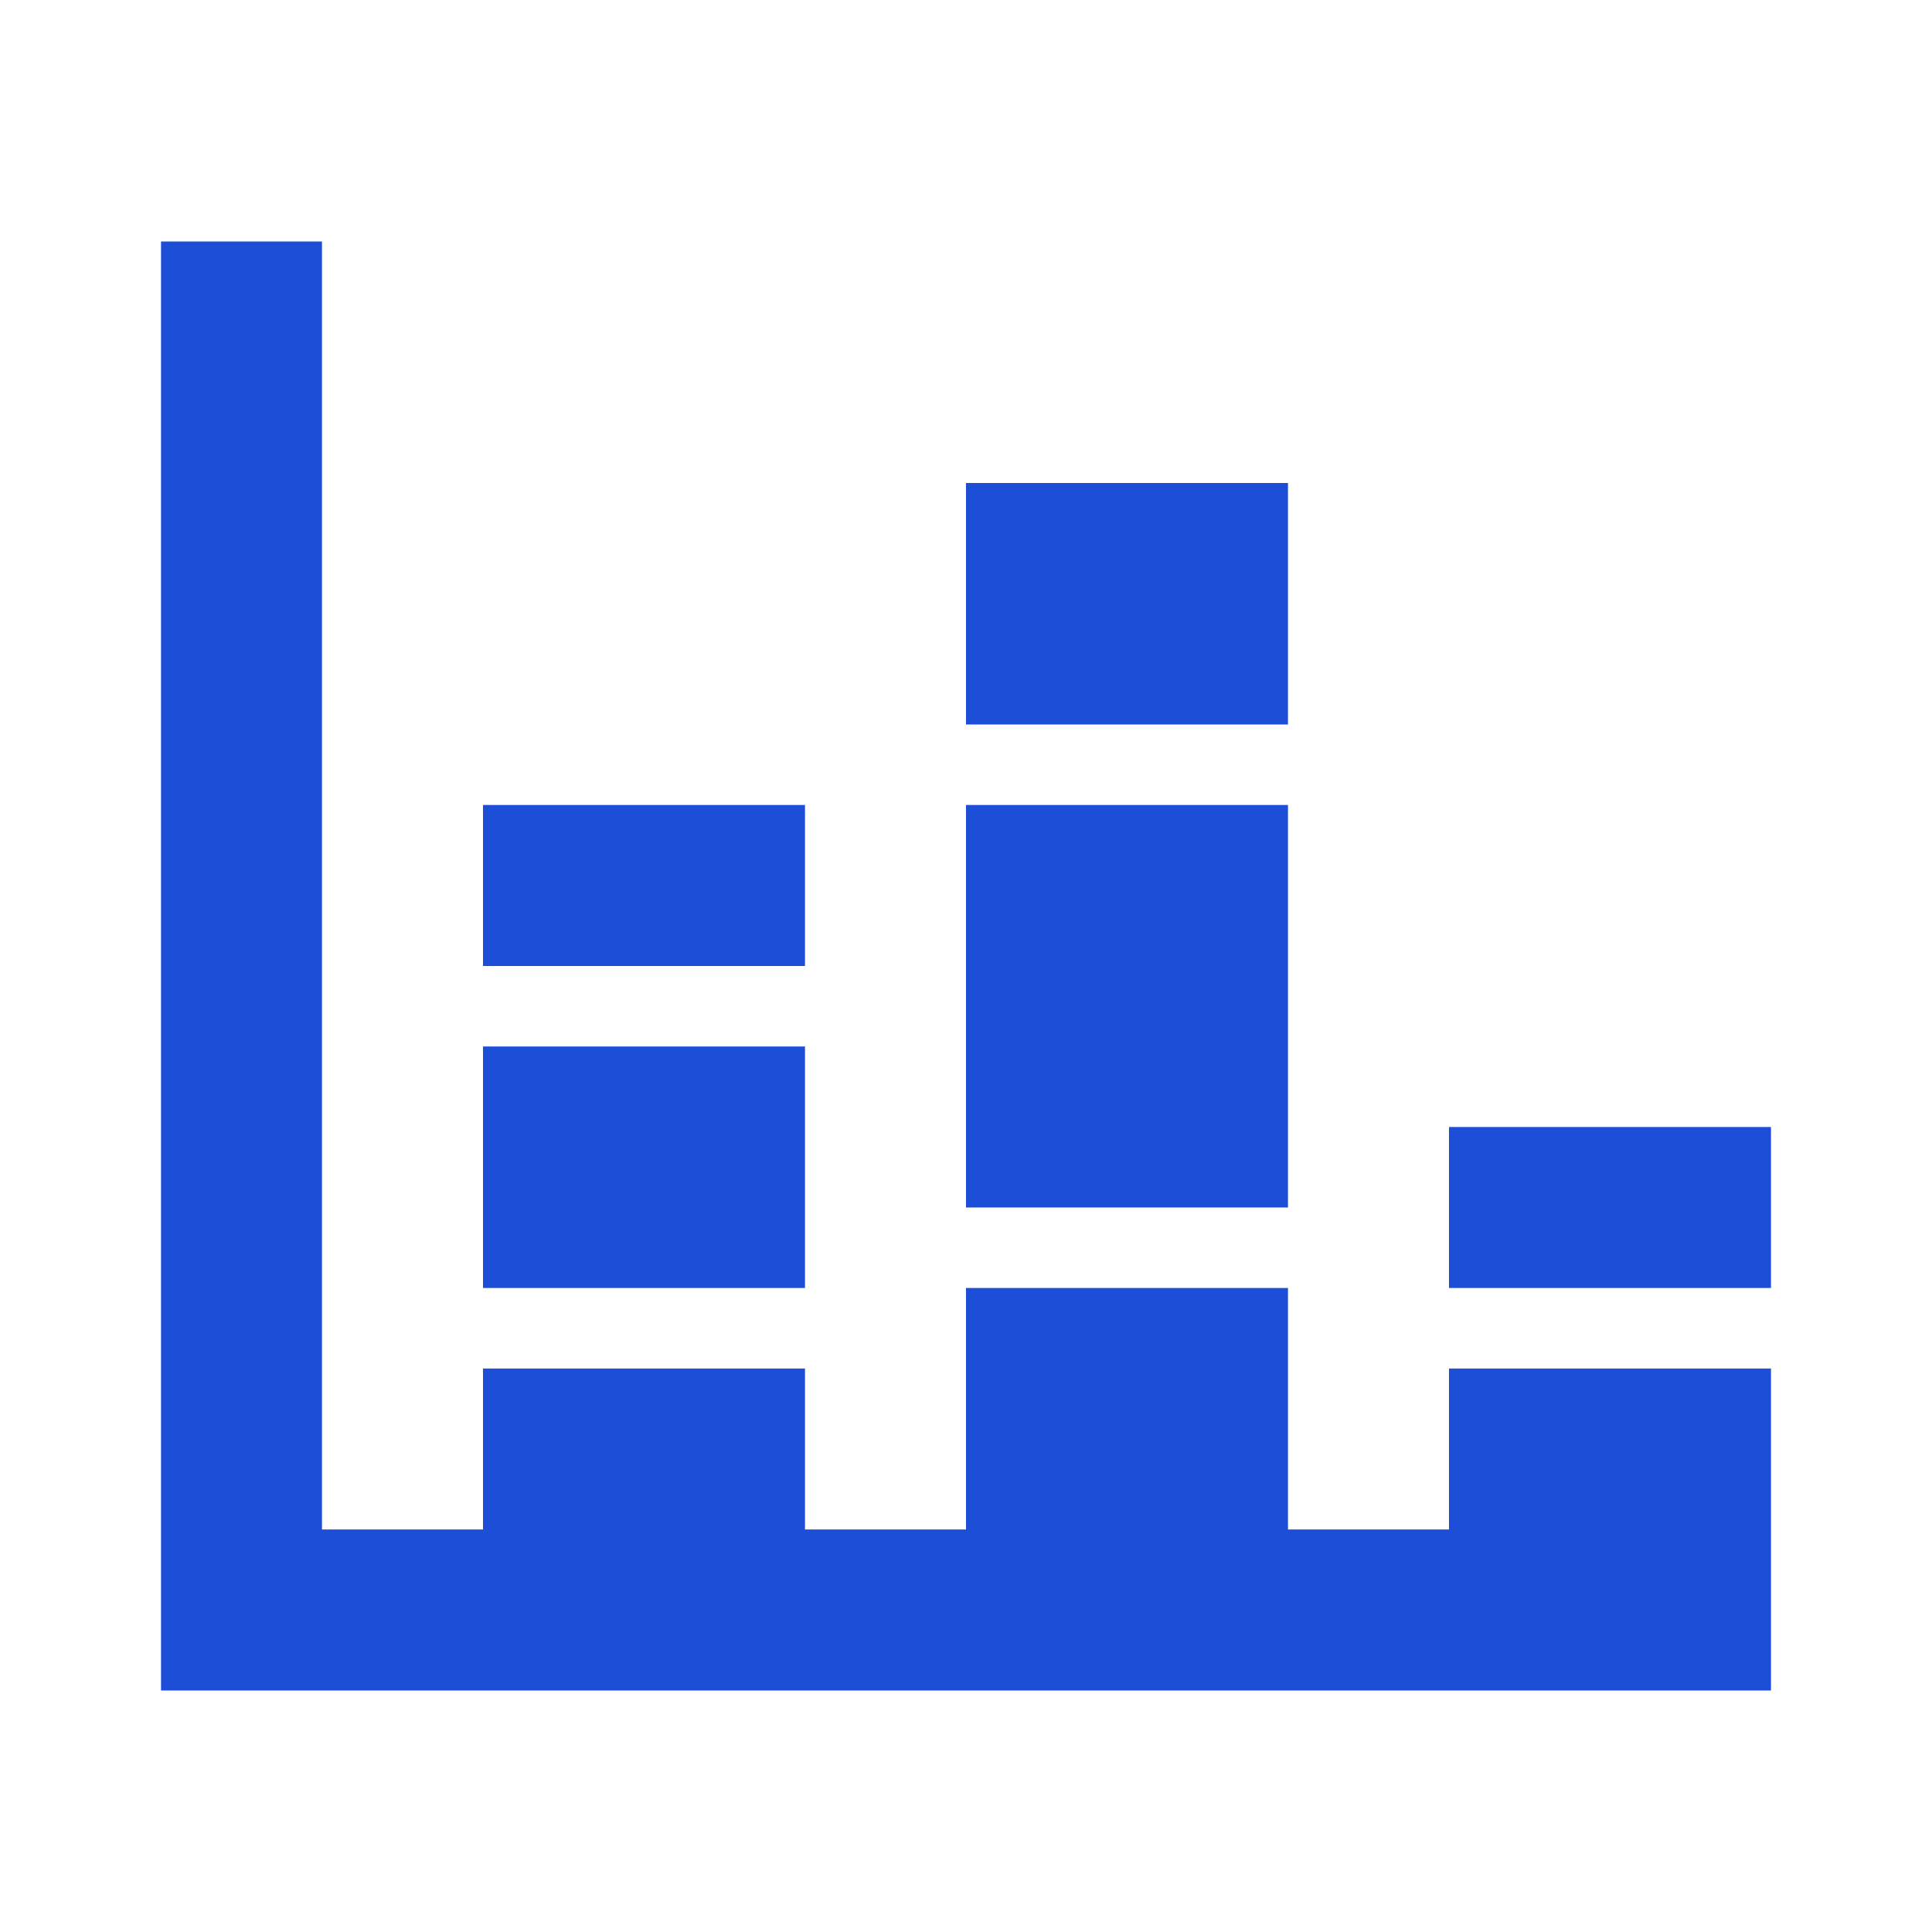
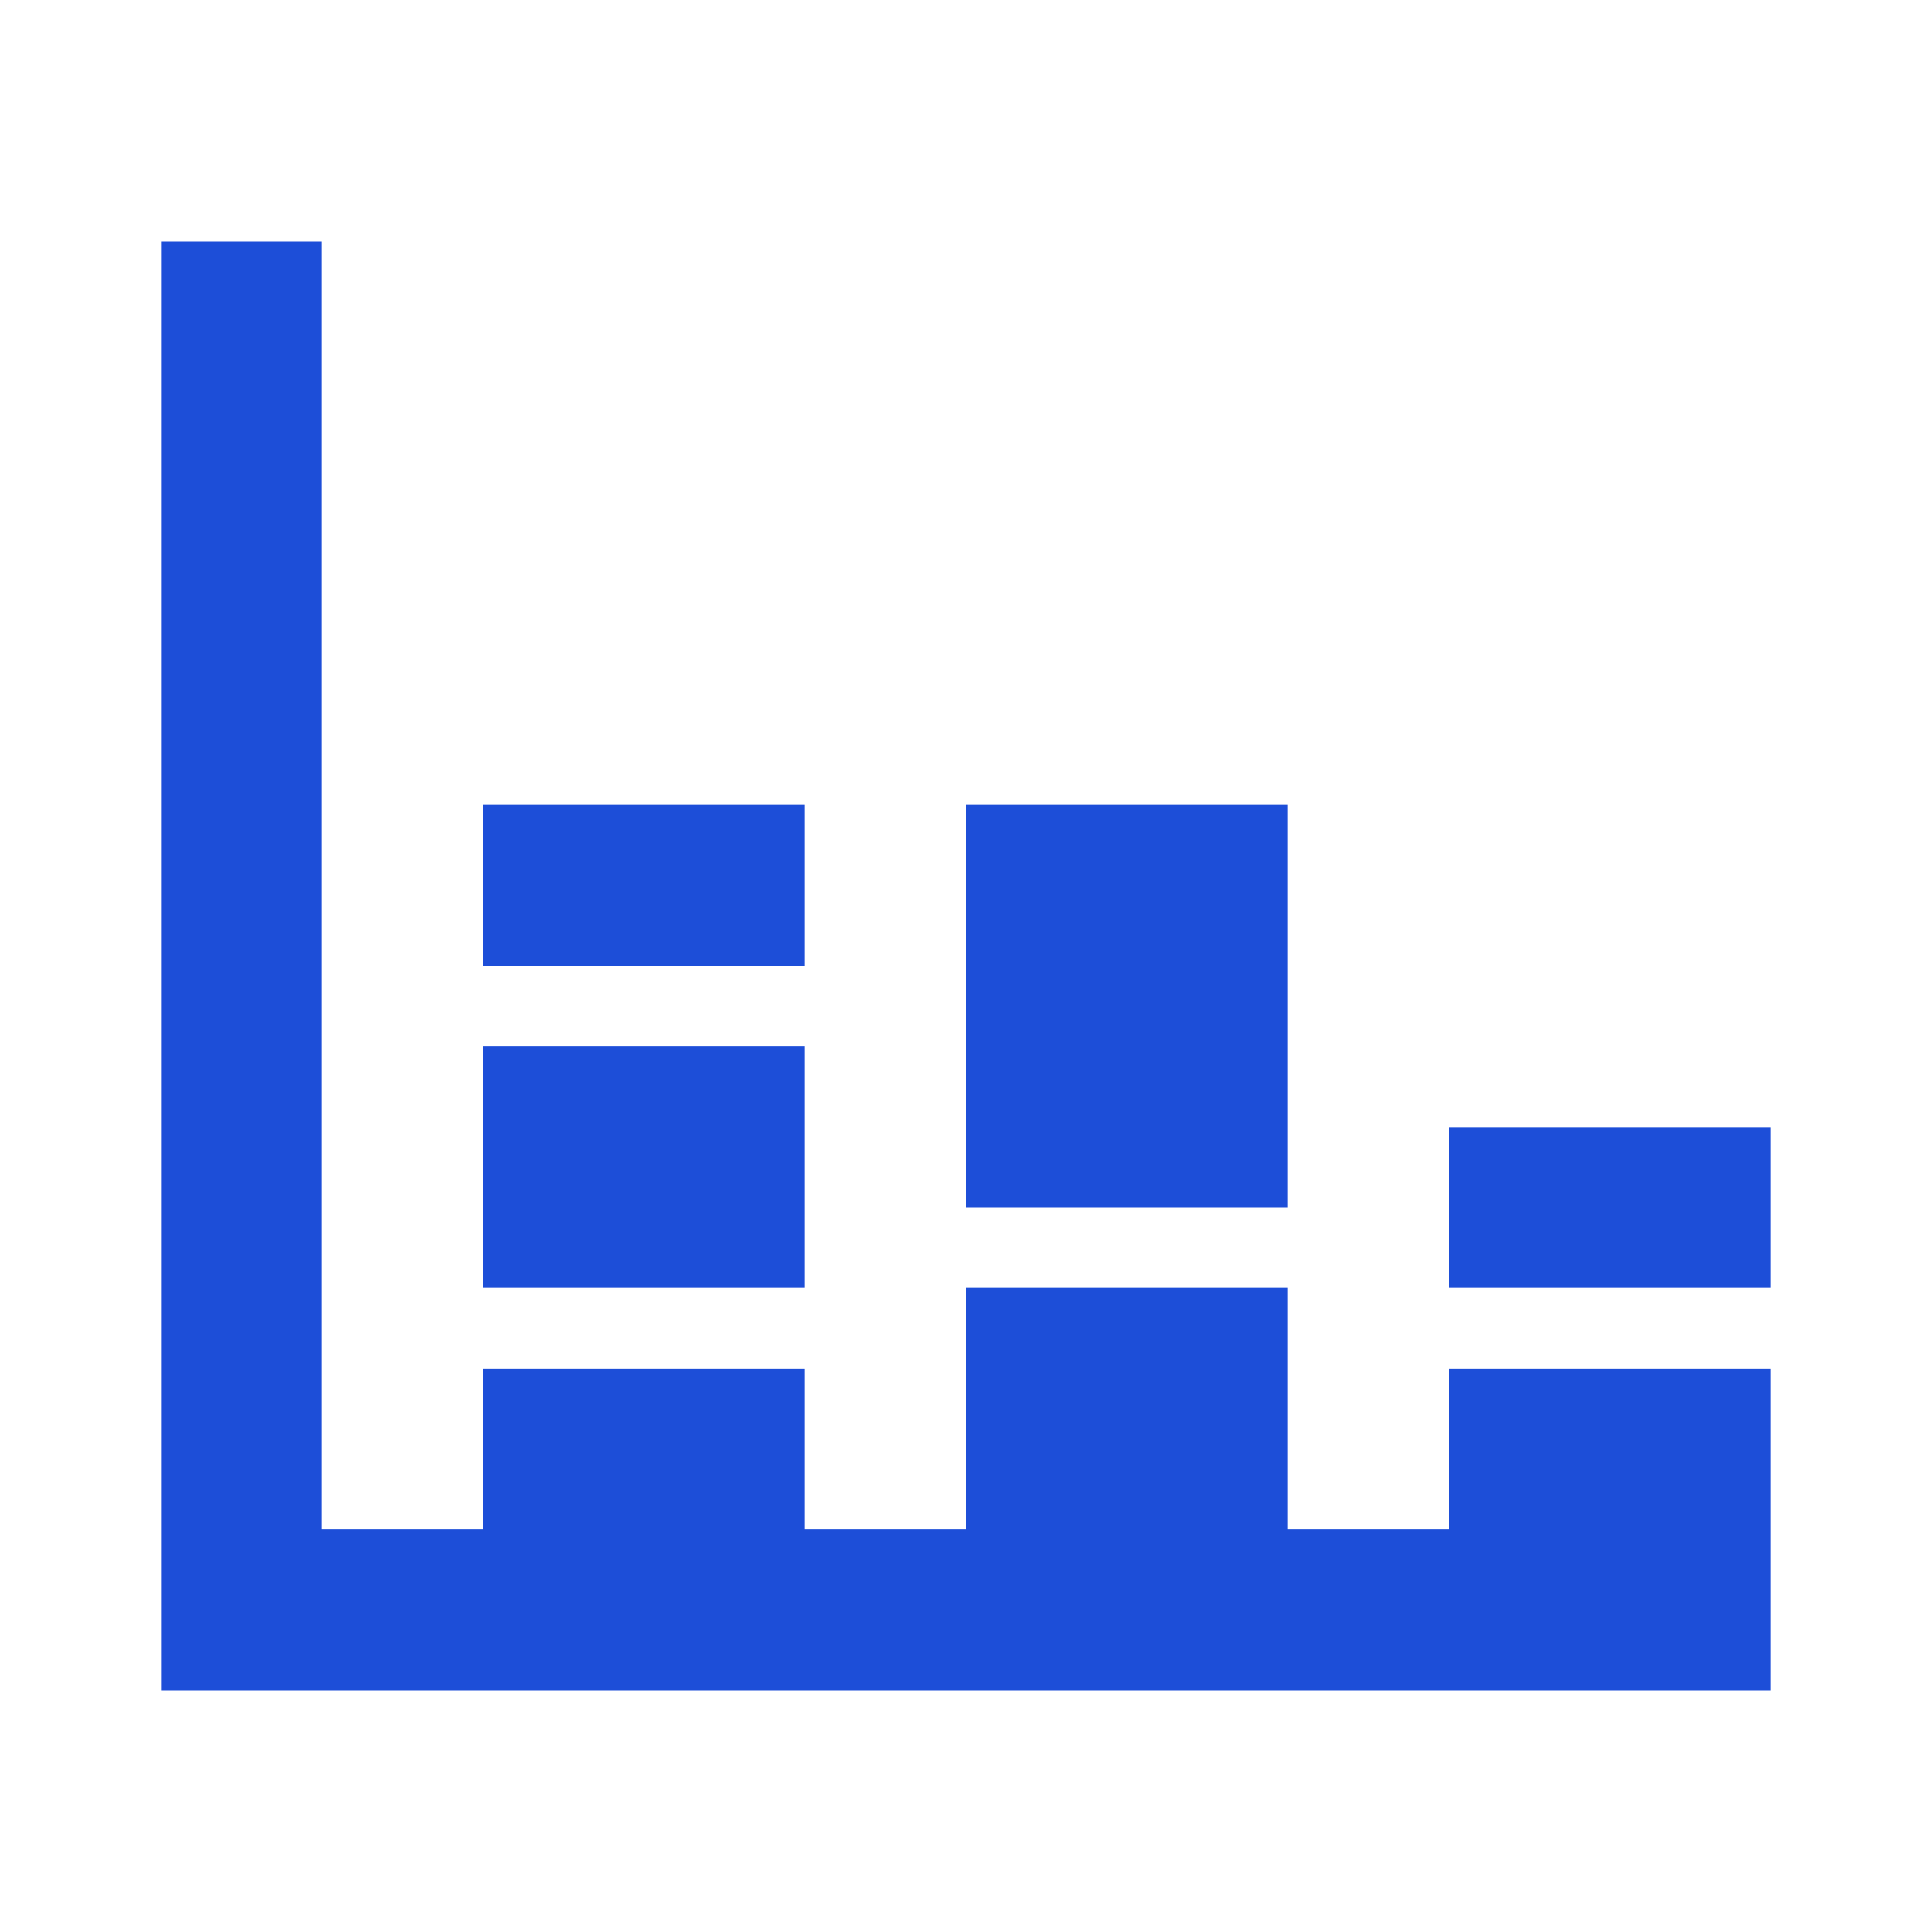
<svg xmlns="http://www.w3.org/2000/svg" width="41" height="41" viewBox="0 0 41 41" fill="none">
-   <path d="M37.583 35.875H3.417V5.125H6.833V32.458H10.25V29.042H17.083V32.458H20.5V27.333H27.333V32.458H30.75V29.042H37.583V35.875ZM30.75 23.917H37.583V27.333H30.75V23.917ZM20.5 10.25H27.333V15.375H20.5V10.25ZM27.333 25.625H20.5V17.083H27.333V25.625ZM10.25 17.083H17.083V20.5H10.25V17.083ZM17.083 27.333H10.25V22.208H17.083V27.333Z" fill="#1D4ED8" />
+   <path d="M37.583 35.875H3.417V5.125H6.833V32.458H10.25V29.042H17.083V32.458H20.5V27.333H27.333V32.458H30.75V29.042H37.583V35.875ZM30.75 23.917H37.583V27.333H30.75V23.917ZM20.5 10.25H27.333V15.375V10.25ZM27.333 25.625H20.5V17.083H27.333V25.625ZM10.25 17.083H17.083V20.5H10.25V17.083ZM17.083 27.333H10.25V22.208H17.083V27.333Z" fill="#1D4ED8" />
</svg>